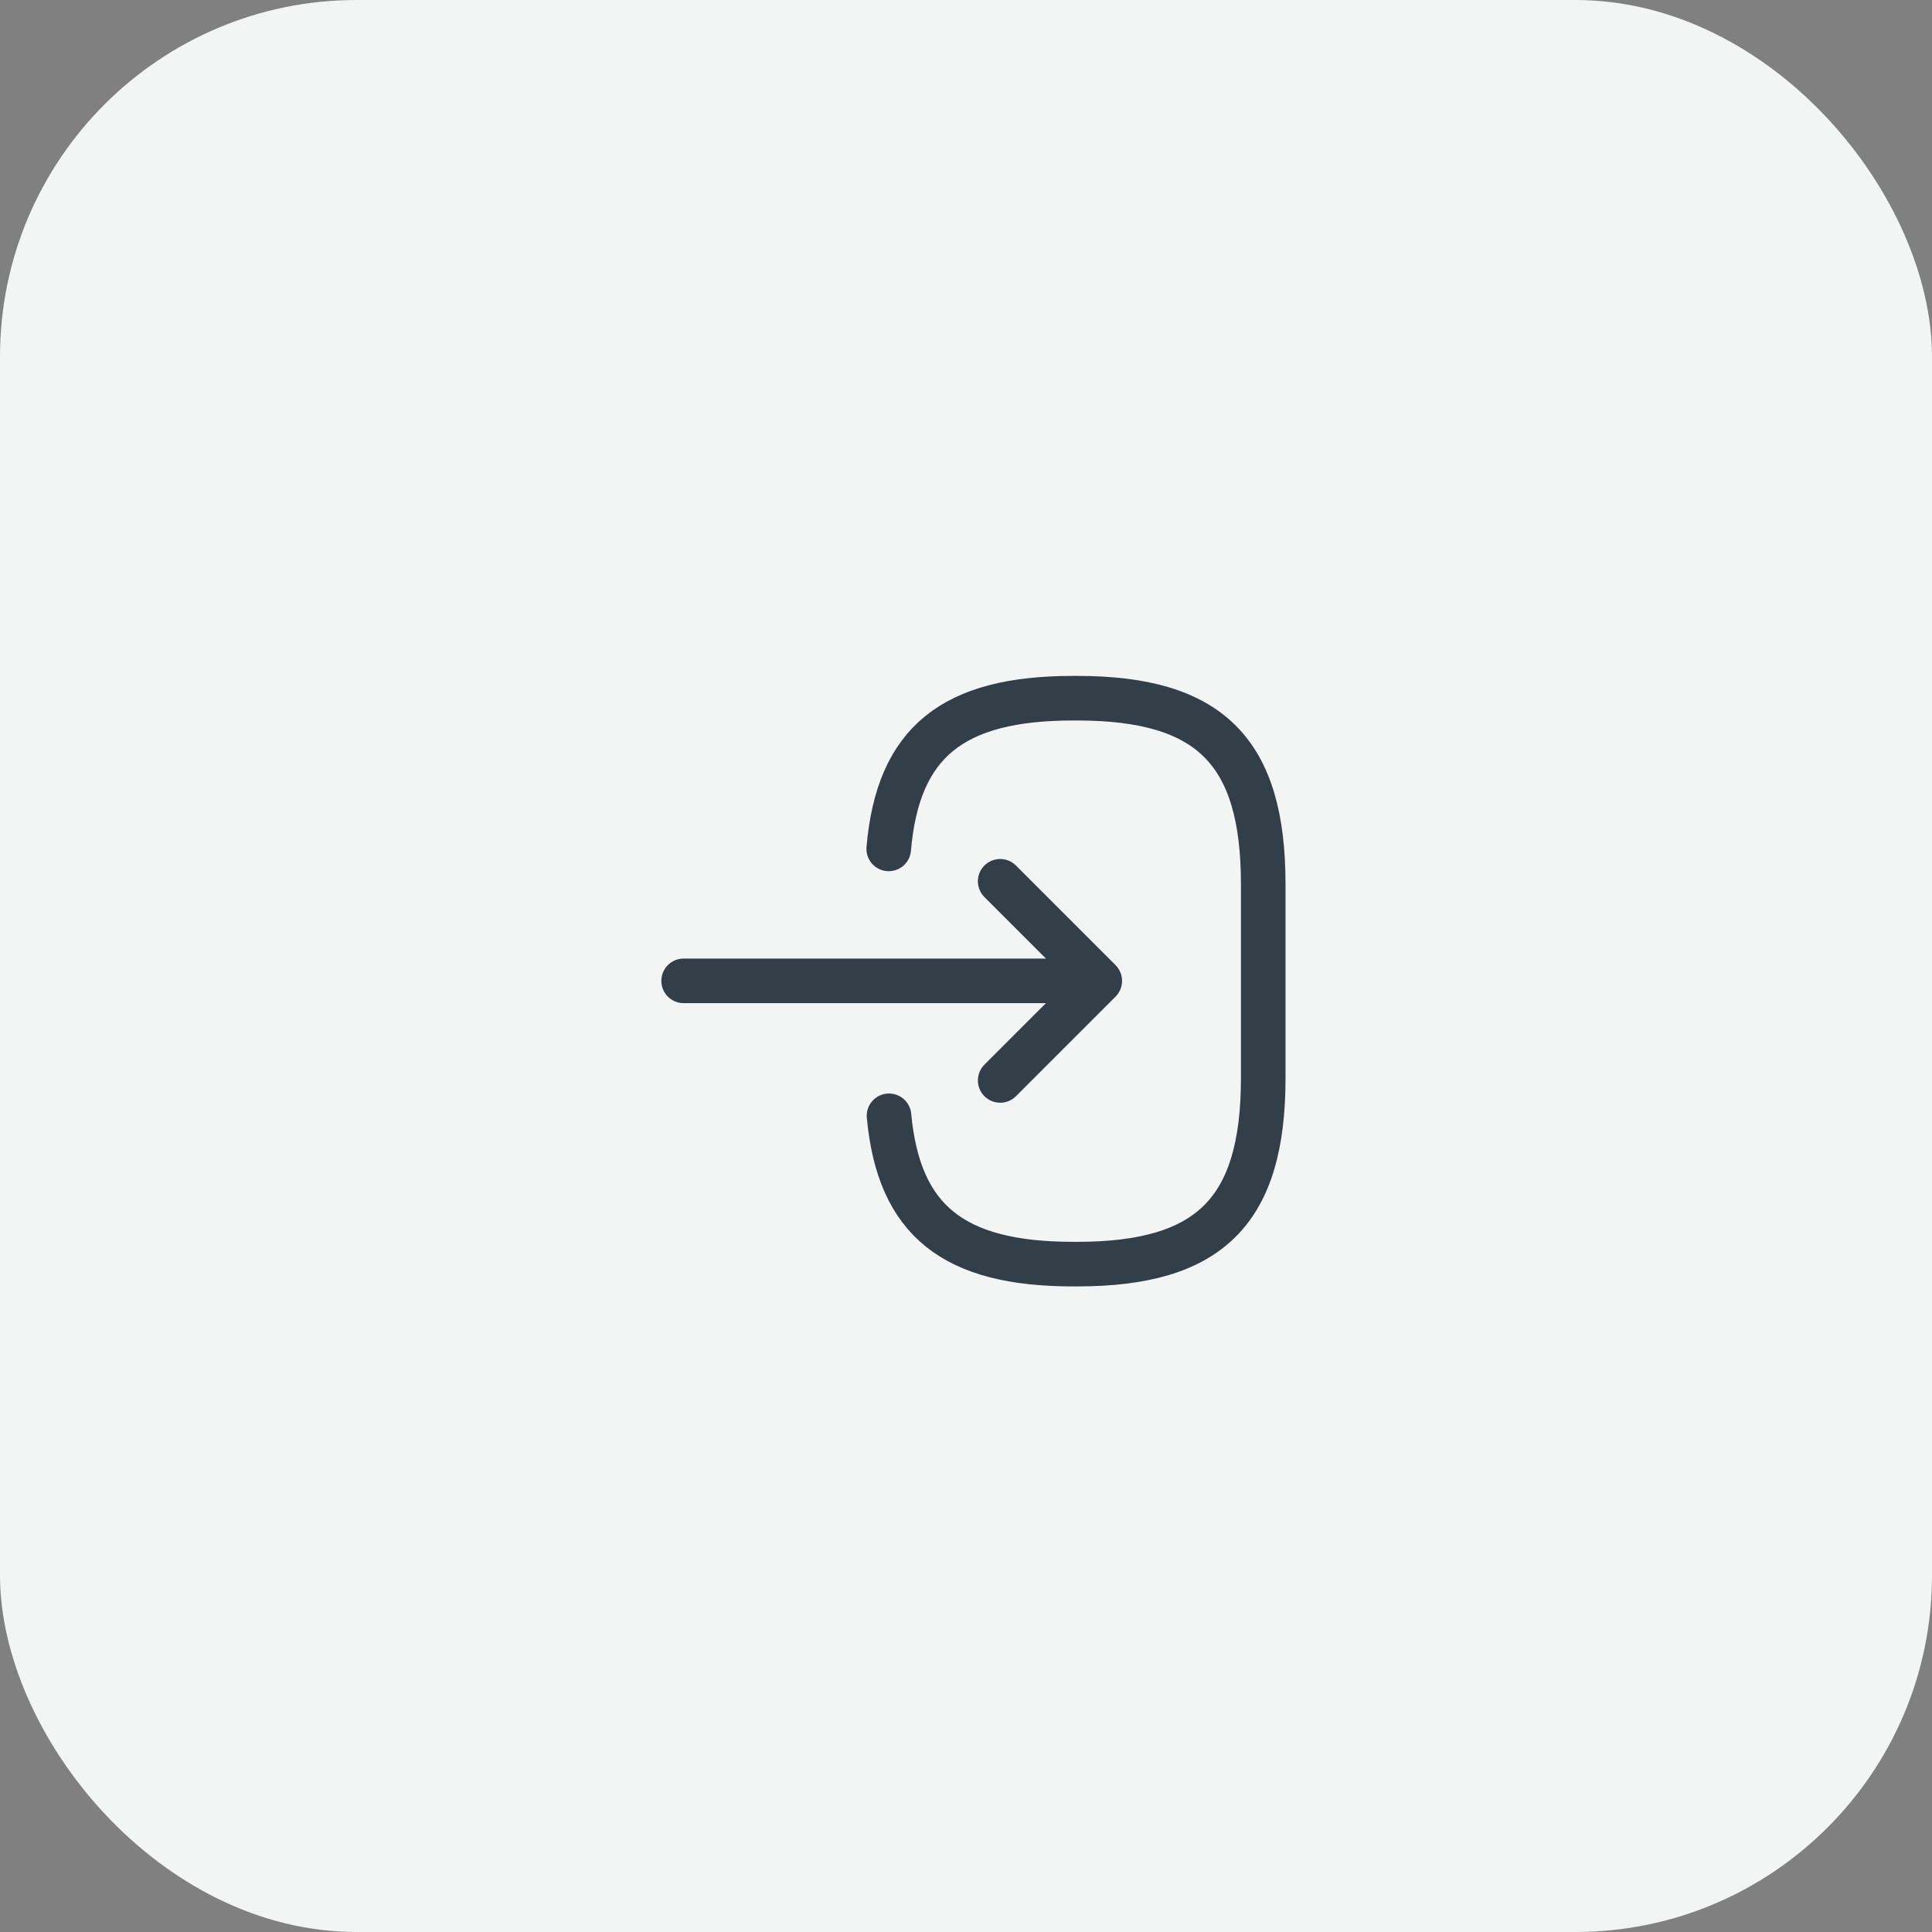
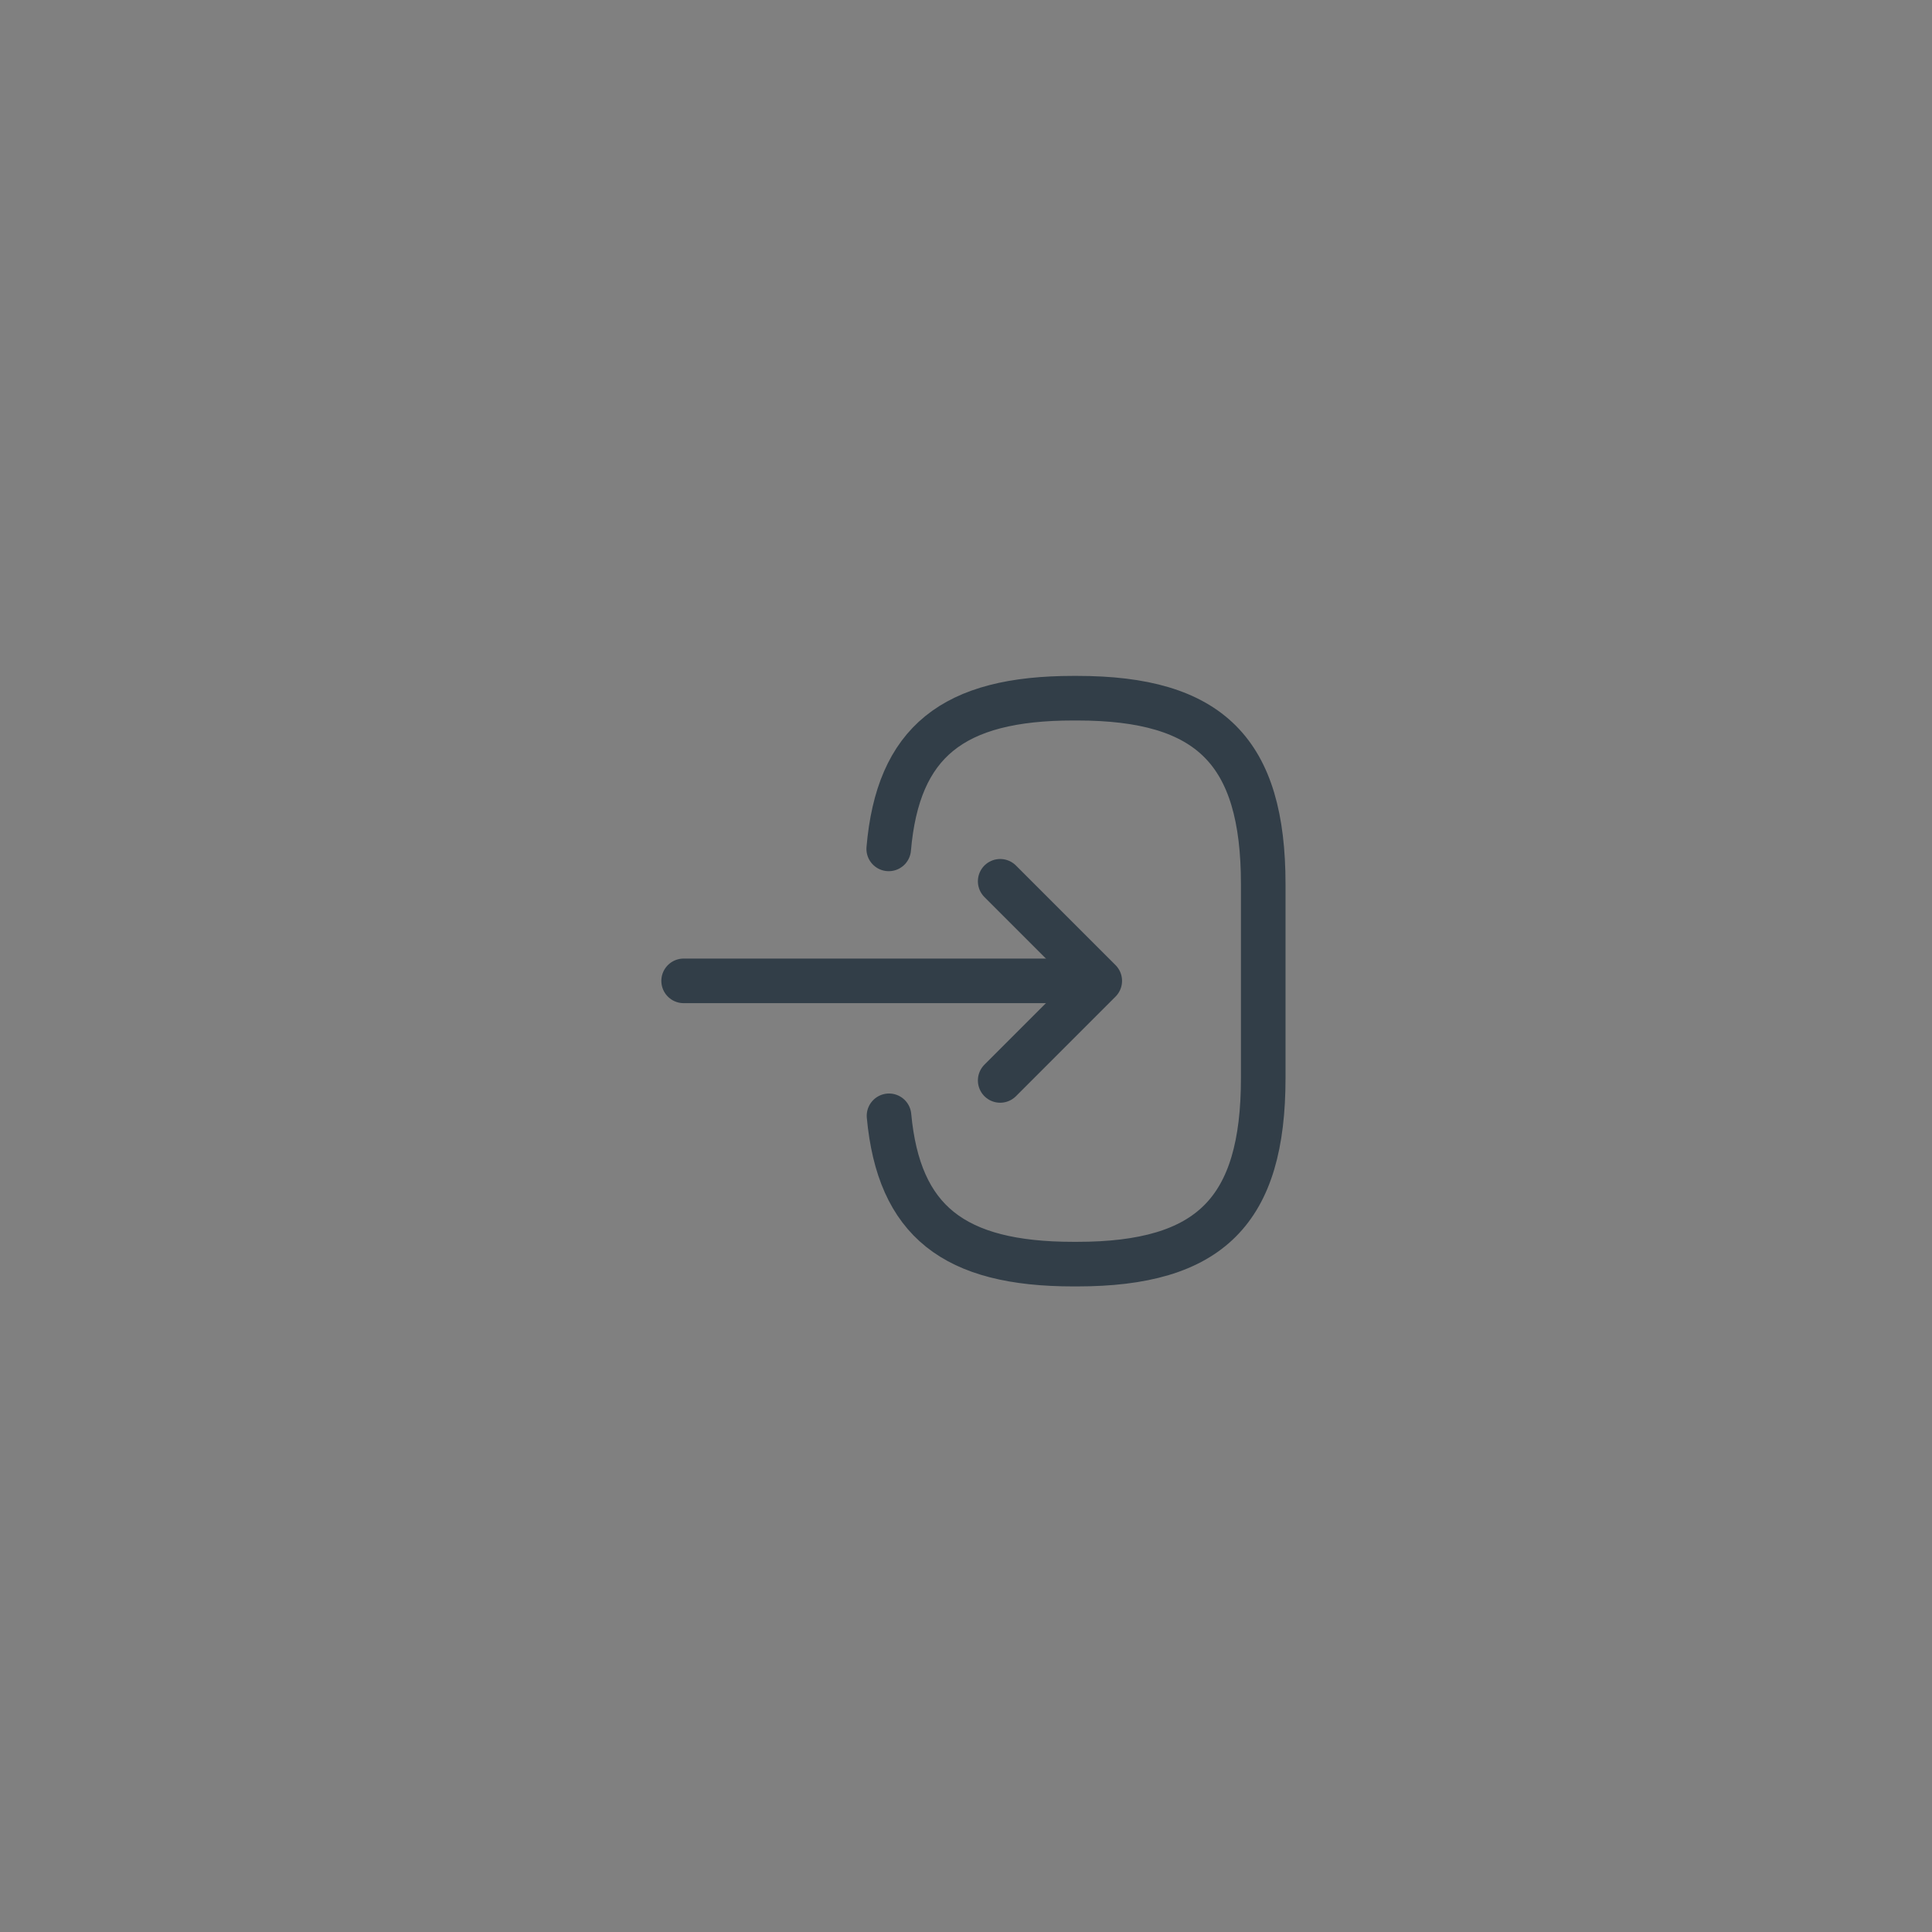
<svg xmlns="http://www.w3.org/2000/svg" width="65" height="65" viewBox="0 0 65 65" fill="none">
  <rect x="0" y="0" width="65" height="65" fill="#808080" stroke="none" />
-   <rect width="65" height="65" rx="12" fill="#F3F4F4" />
  <path d="M29.9 28.56C30.21 24.96 32.06 23.49 36.11 23.49H36.24C40.71 23.49 42.5 25.28 42.5 29.75V36.27C42.5 40.74 40.71 42.53 36.24 42.53H36.11C32.09 42.53 30.24 41.08 29.91 37.54" stroke="#323E48" stroke-width="1.5" stroke-linecap="round" stroke-linejoin="round" />
  <path d="M23 33H35.88" stroke="#323E48" stroke-width="1.5" stroke-linecap="round" stroke-linejoin="round" />
  <path d="M33.65 29.65L37 33L33.65 36.35" stroke="#323E48" stroke-width="1.5" stroke-linecap="round" stroke-linejoin="round" />
</svg>